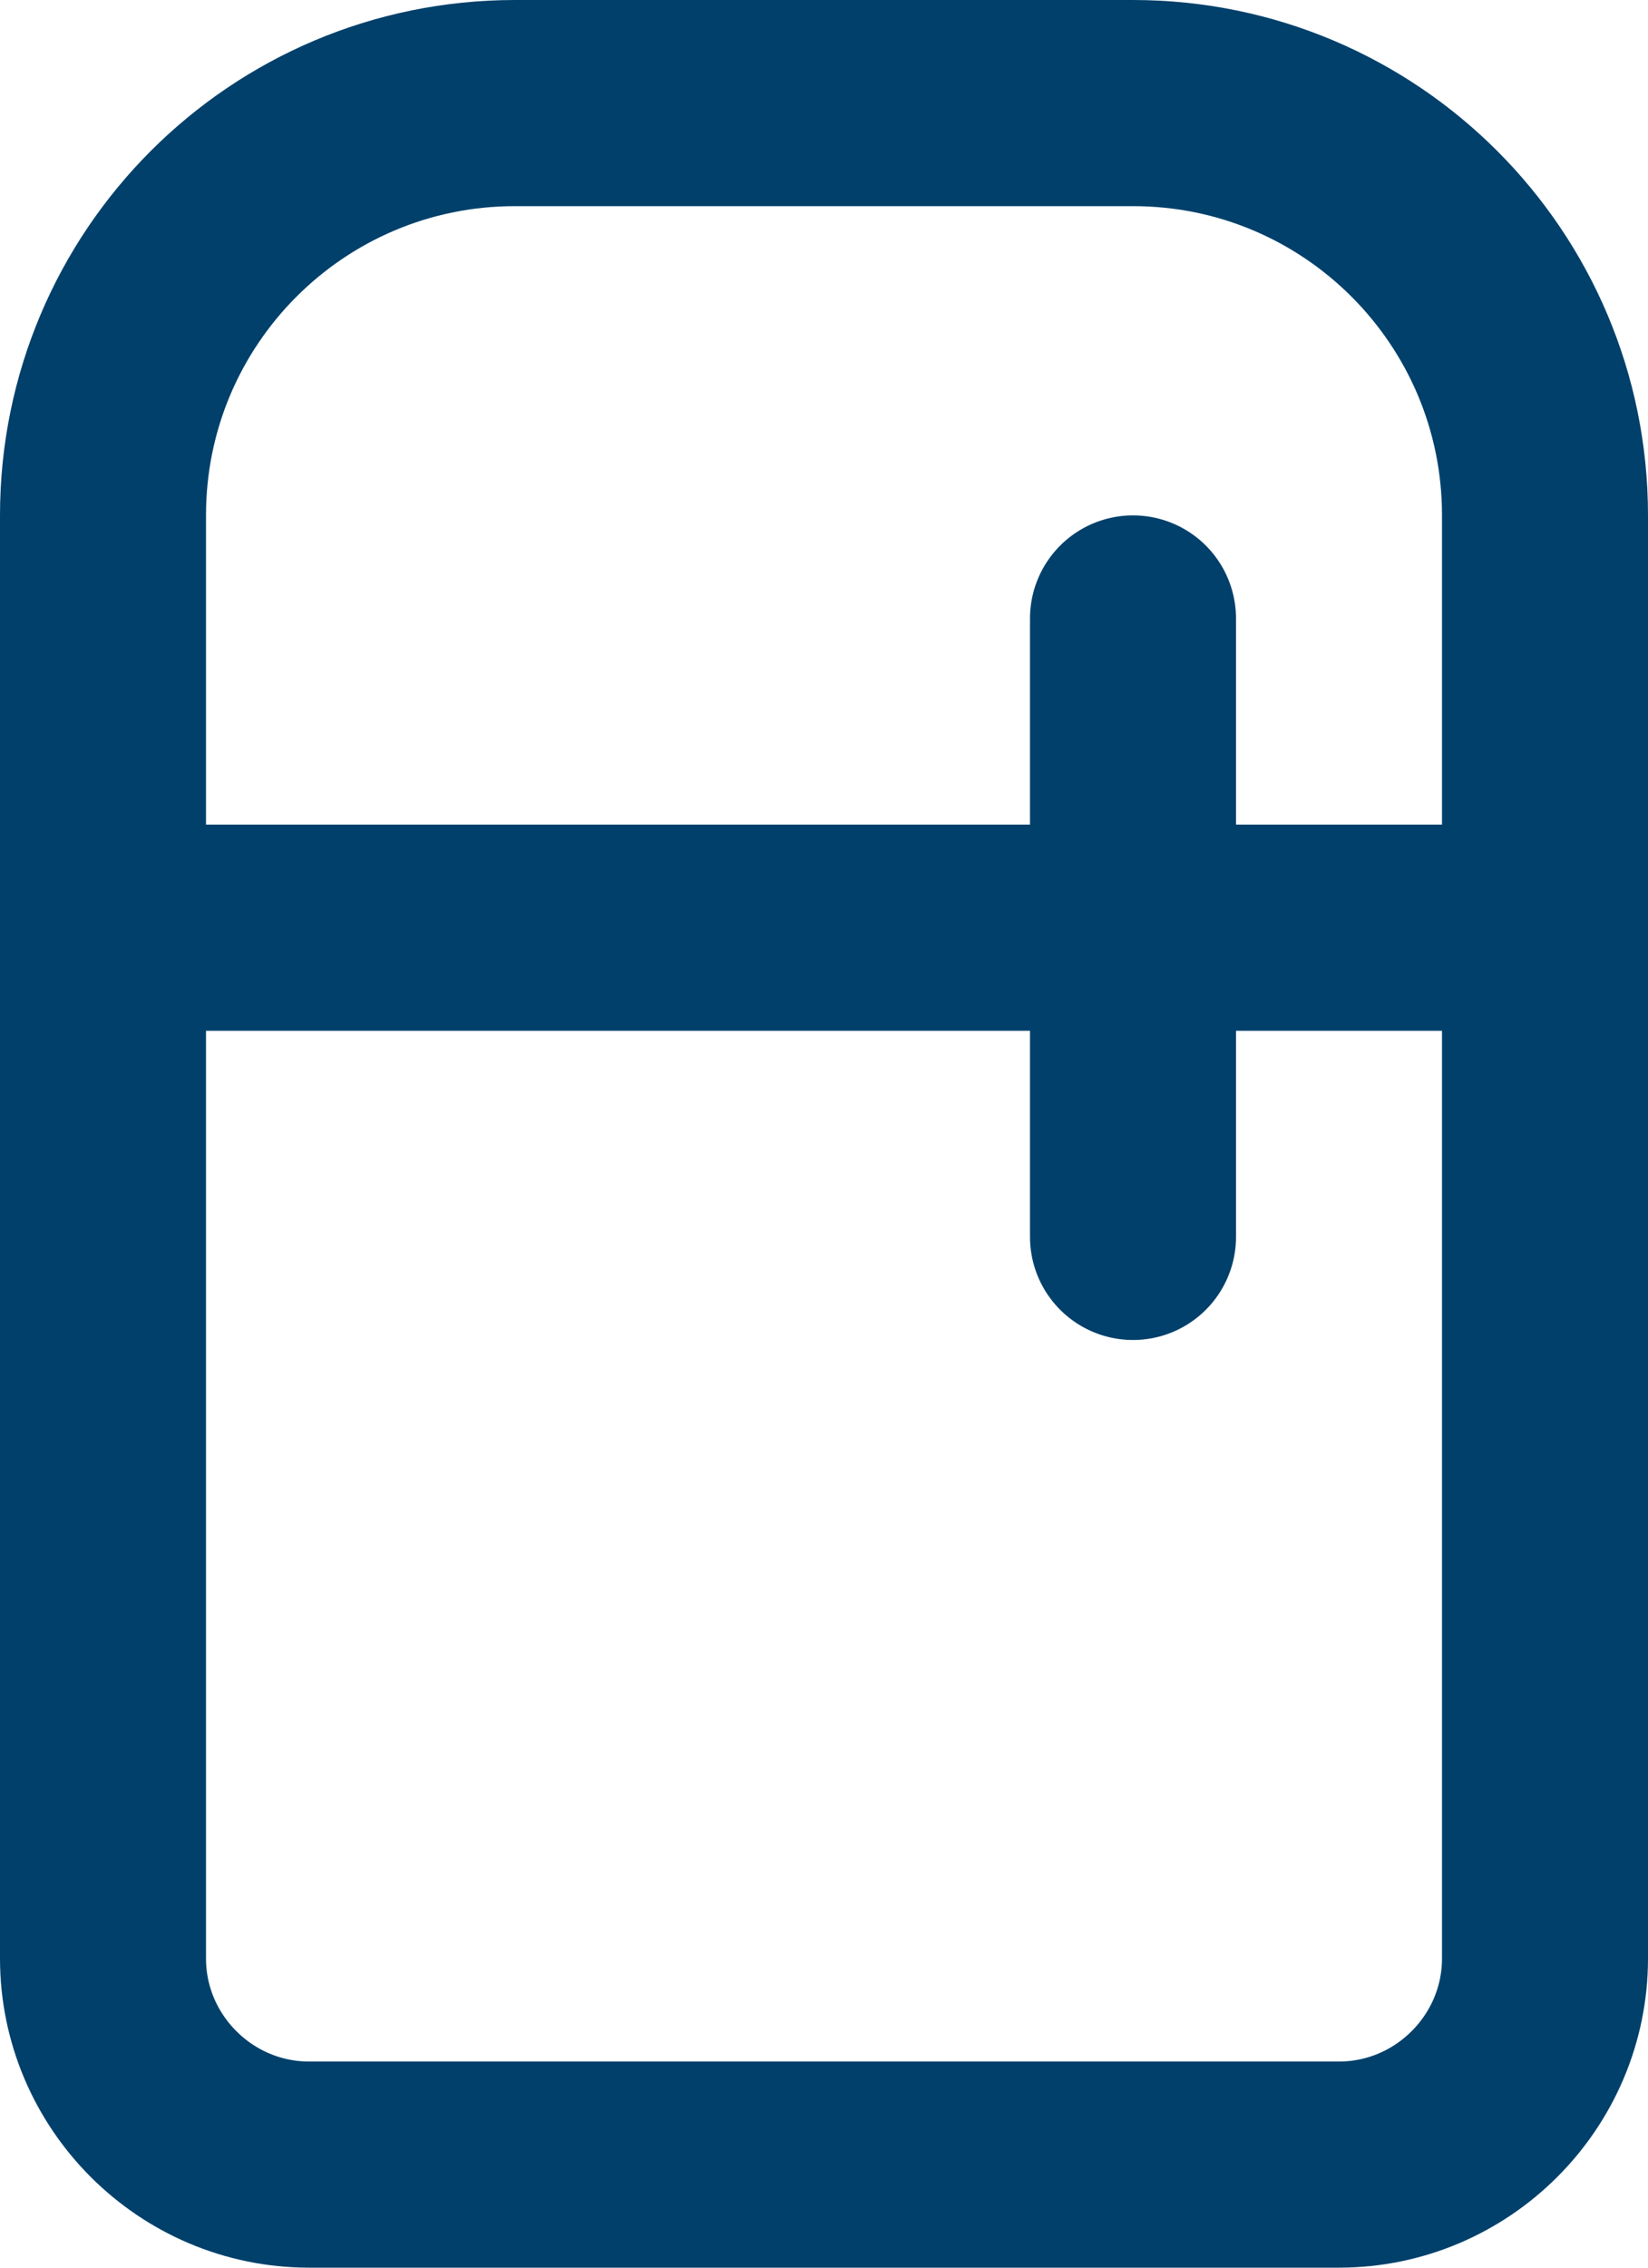
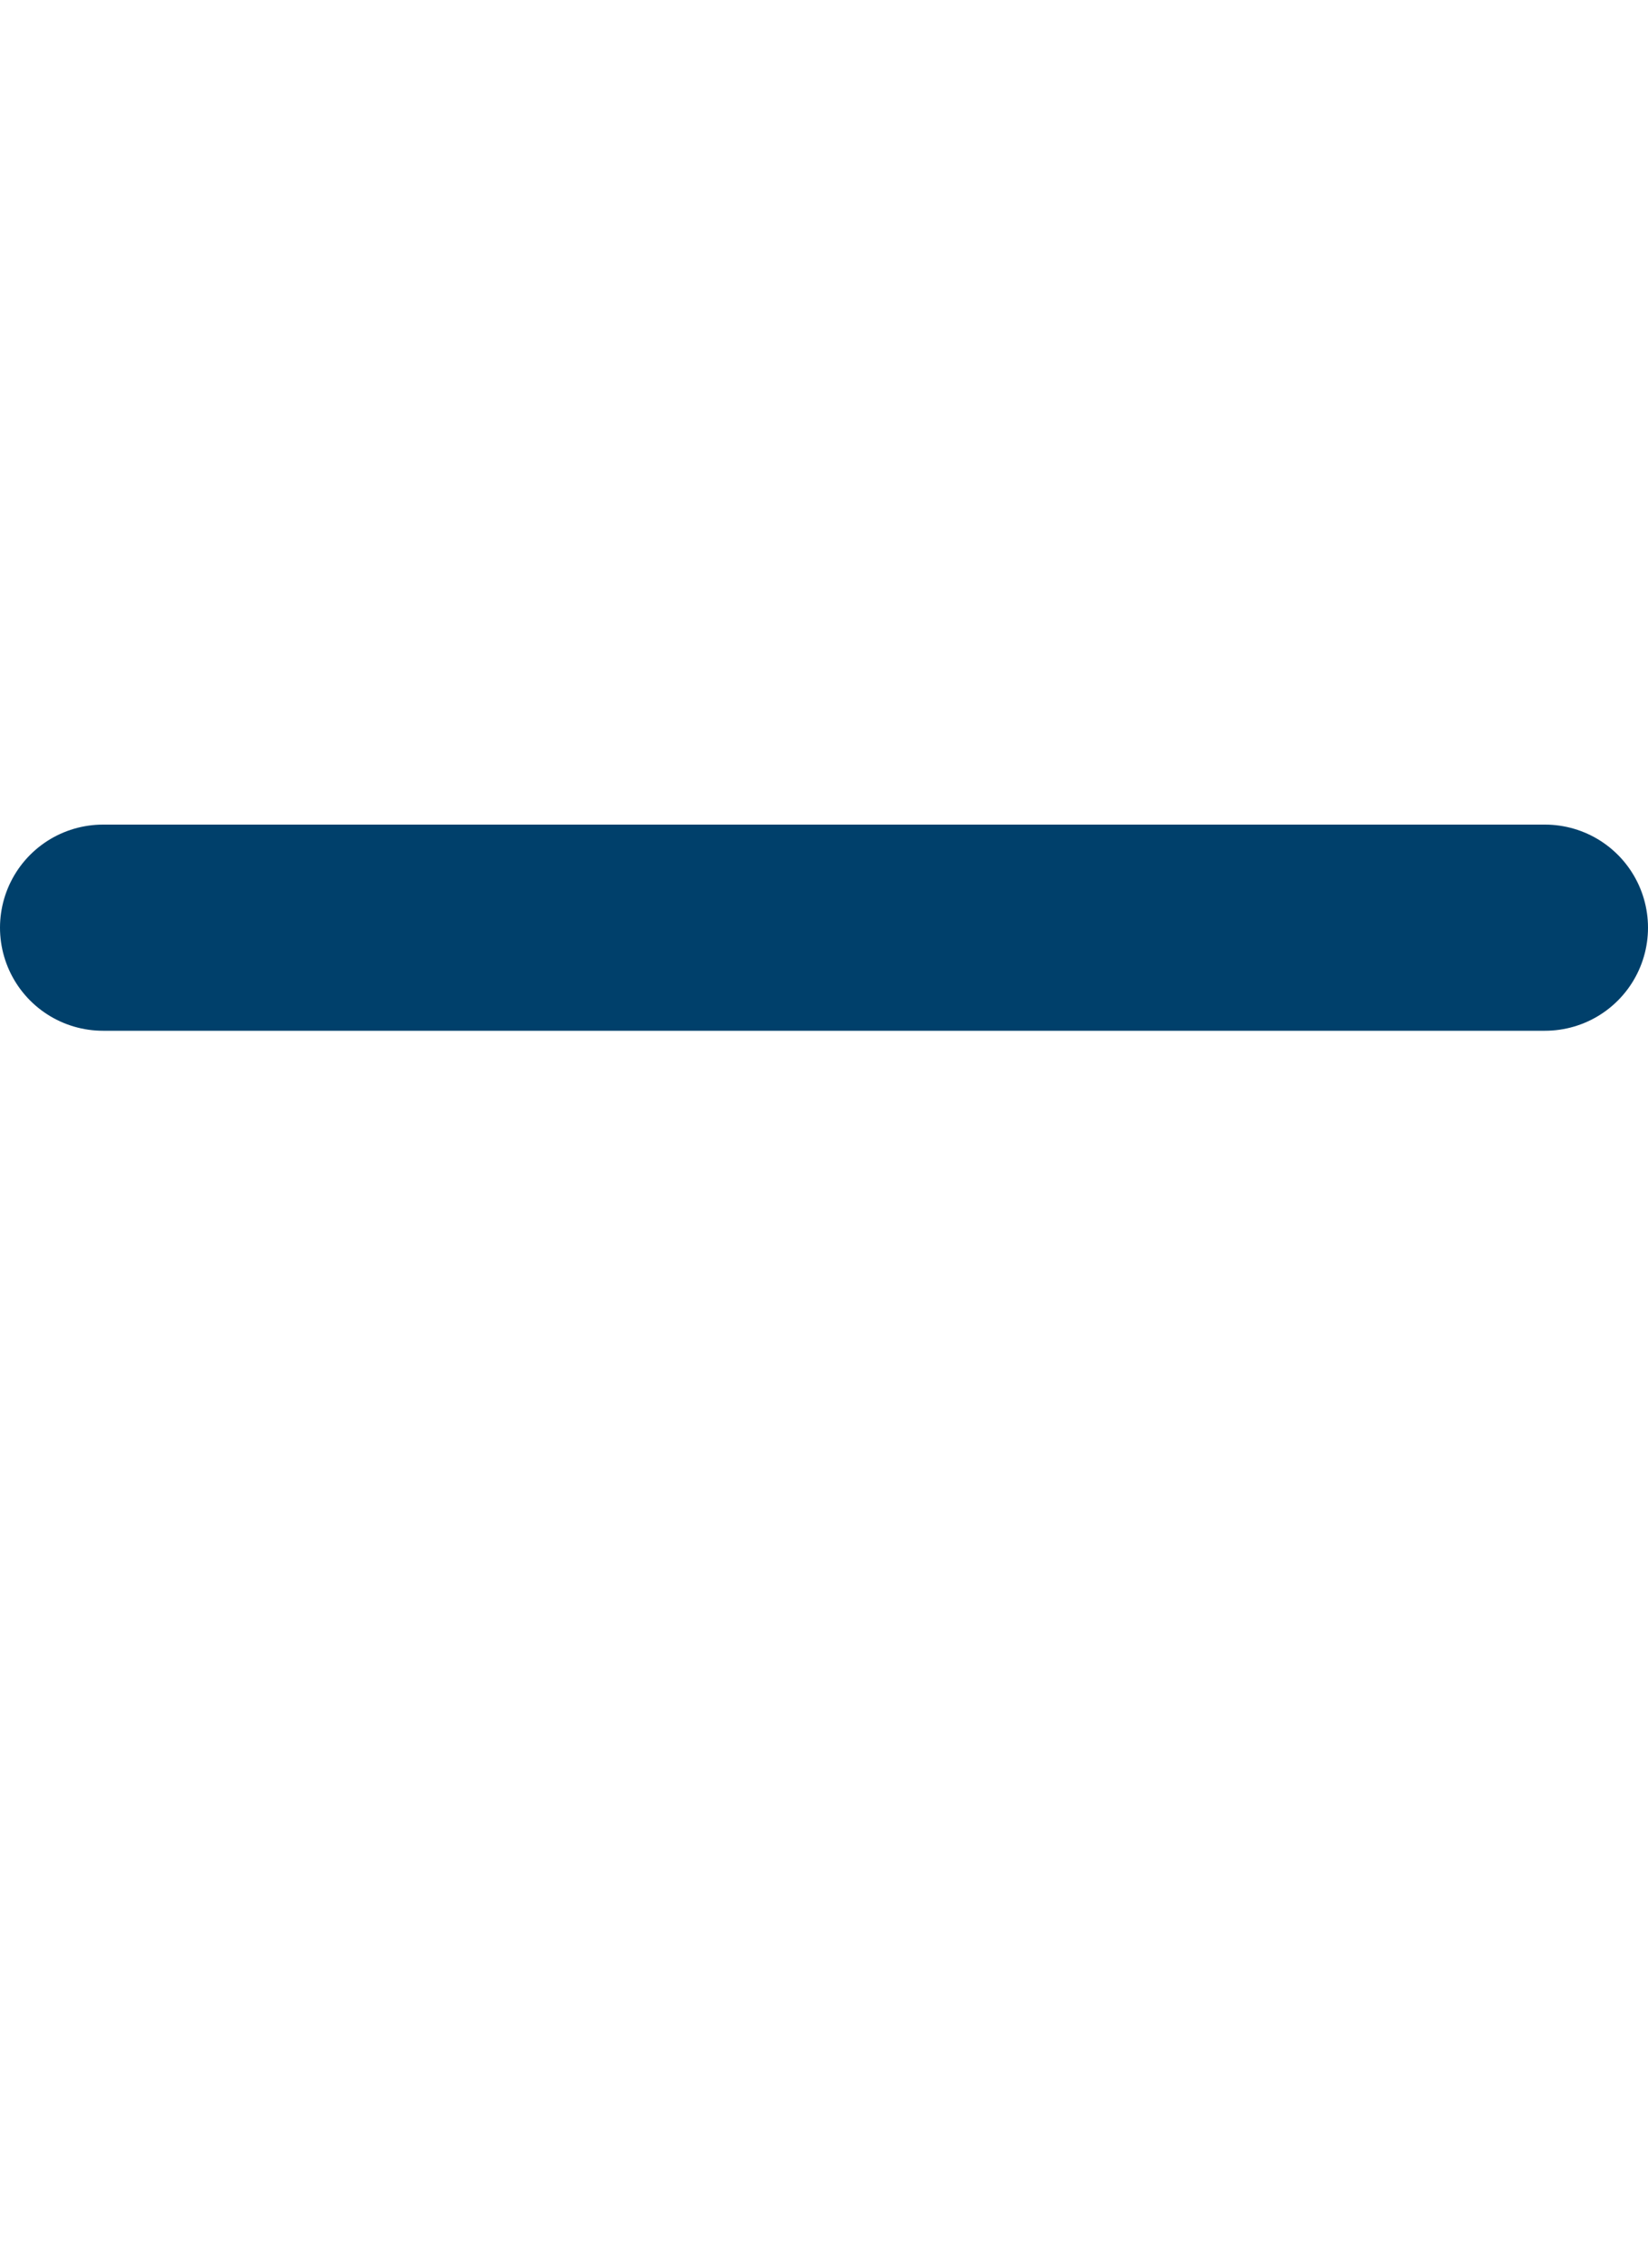
<svg xmlns="http://www.w3.org/2000/svg" viewBox="0 0 16 22" data-name="Calque 2" id="Calque_2">
  <defs>
    <style>
      .cls-1 {
        fill: none;
        stroke: #00406b;
        stroke-linecap: round;
        stroke-linejoin: round;
        stroke-width: 2px;
      }
    </style>
  </defs>
  <g data-name="Calque 1" id="Calque_1-2">
-     <path d="M1,5C1,2.79,2.79,1,5,1h6c2.21,0,4,1.79,4,4v14c0,1.1-.9,2-2,2H3c-1.1,0-2-.9-2-2V5Z" class="cls-1" />
    <path d="M1,9h14" class="cls-1" />
-     <path d="M11,6v6" class="cls-1" />
  </g>
</svg>